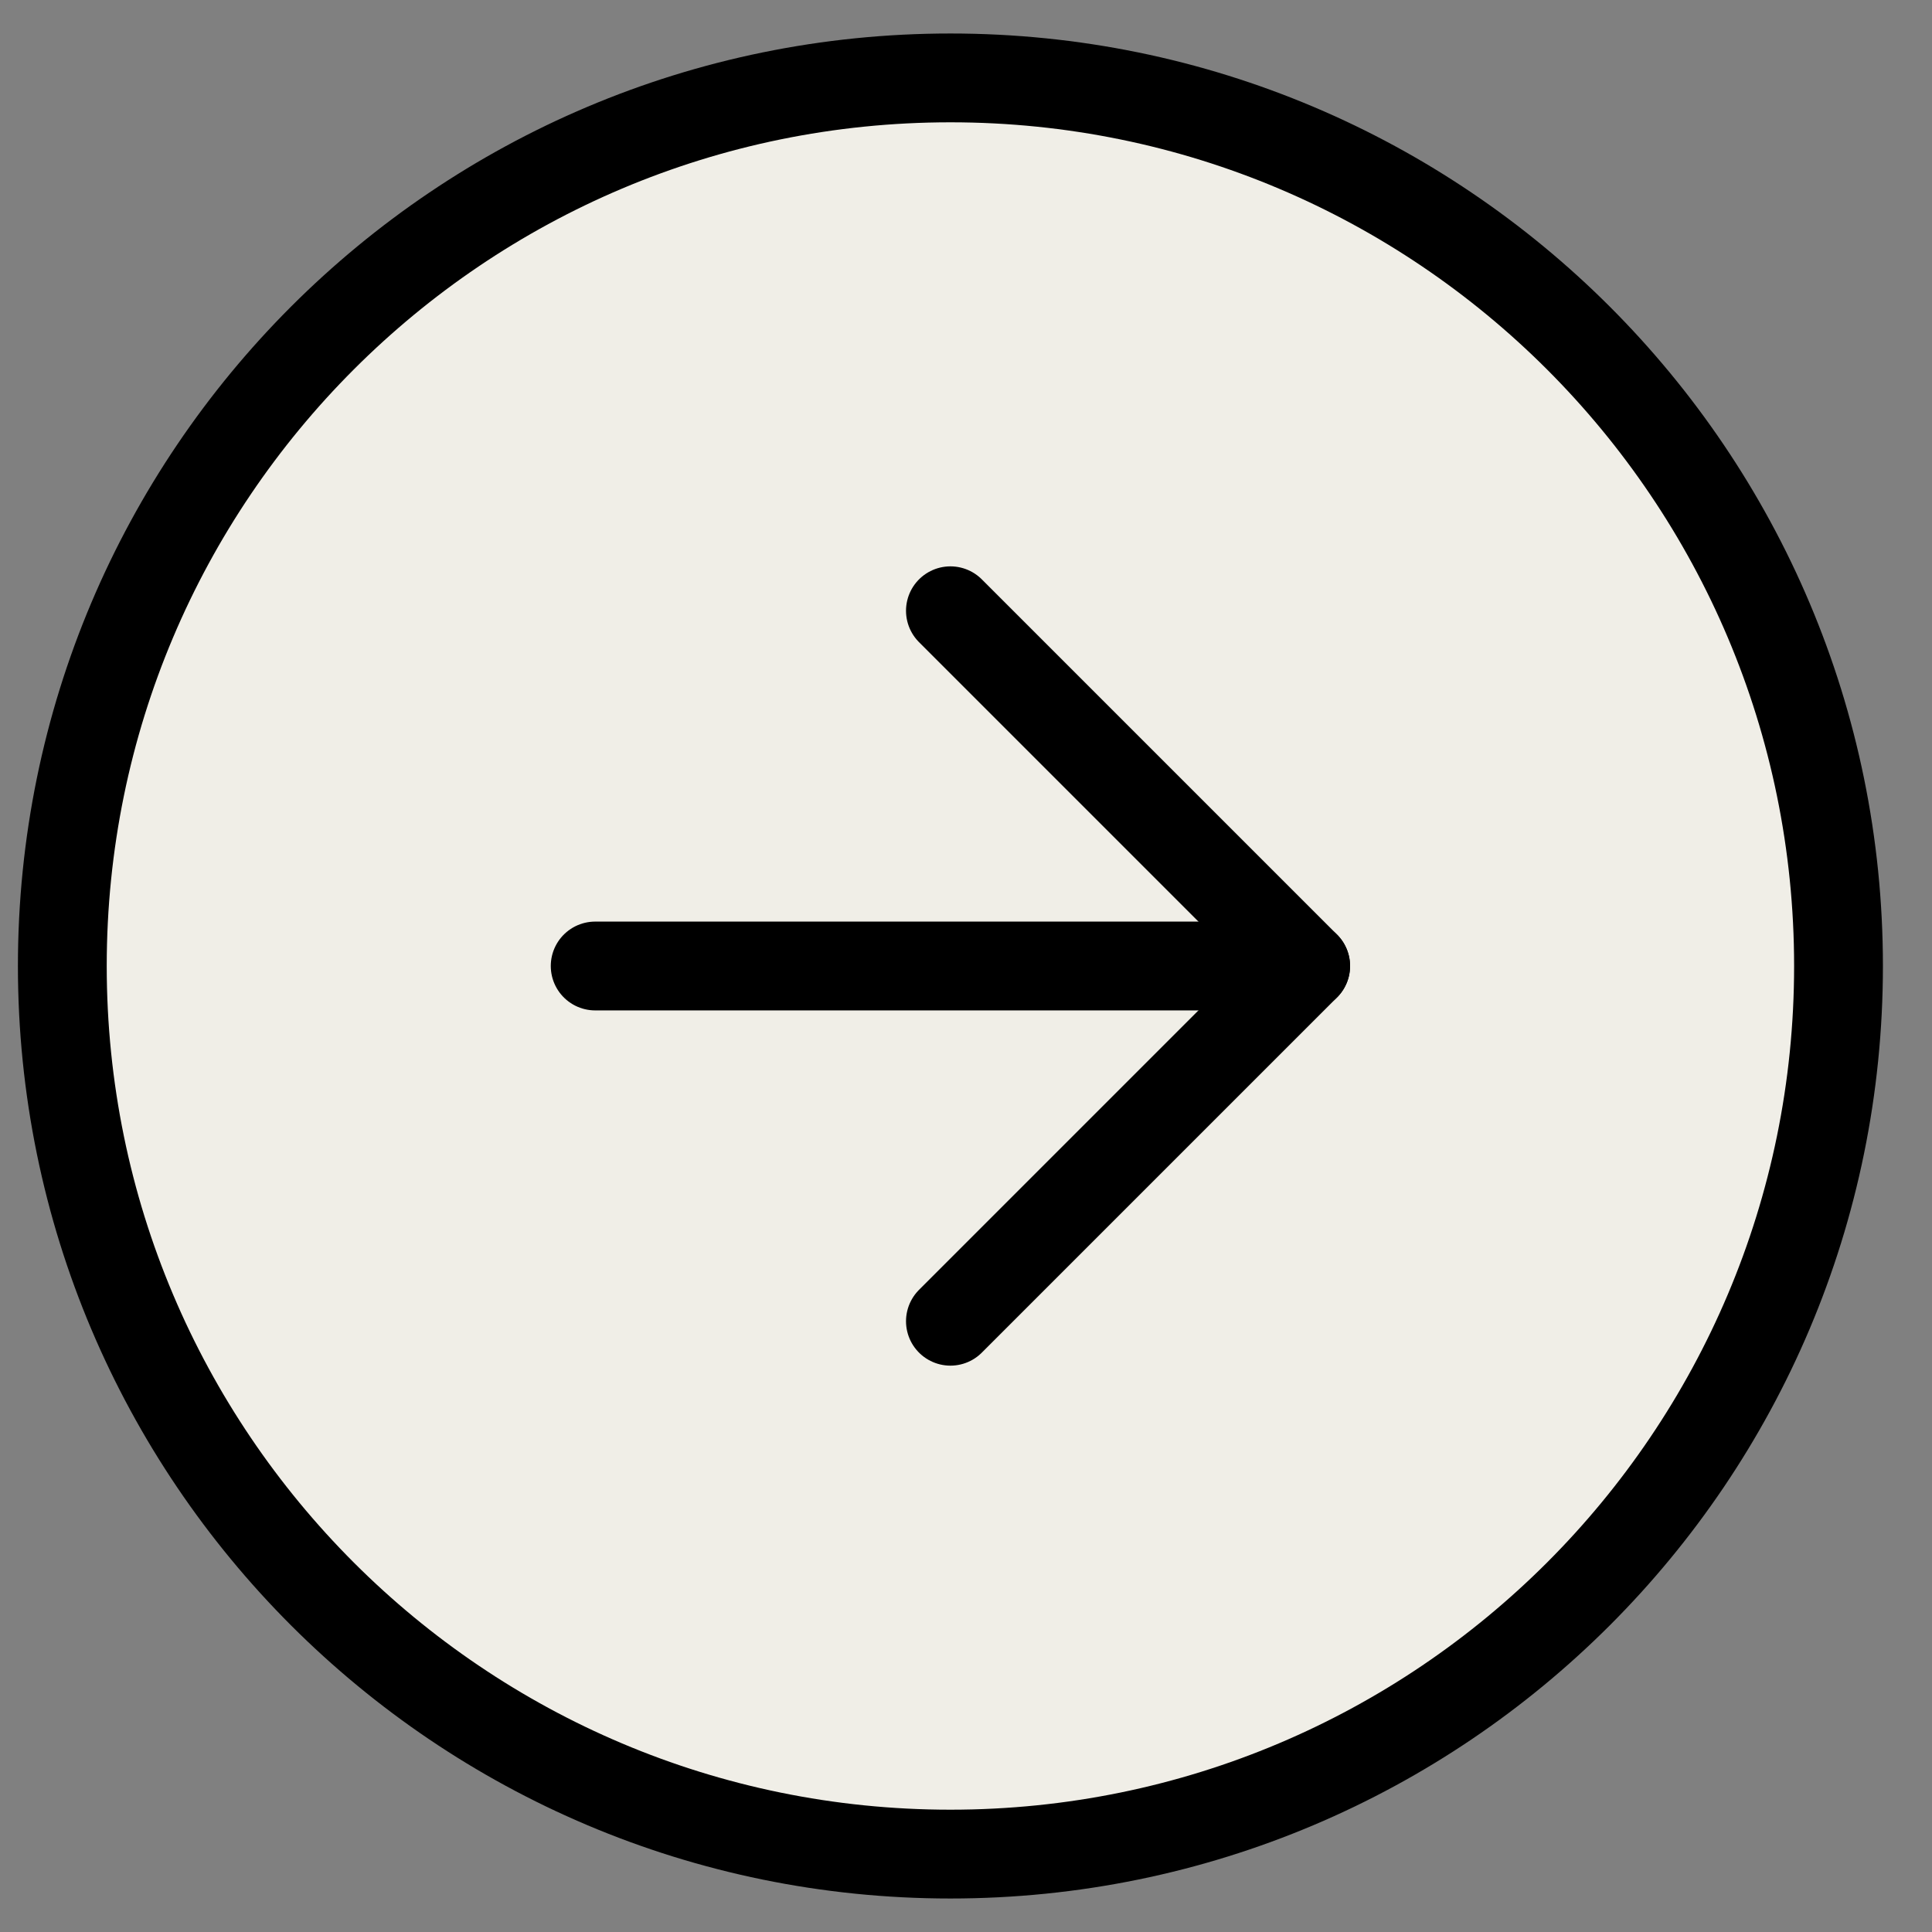
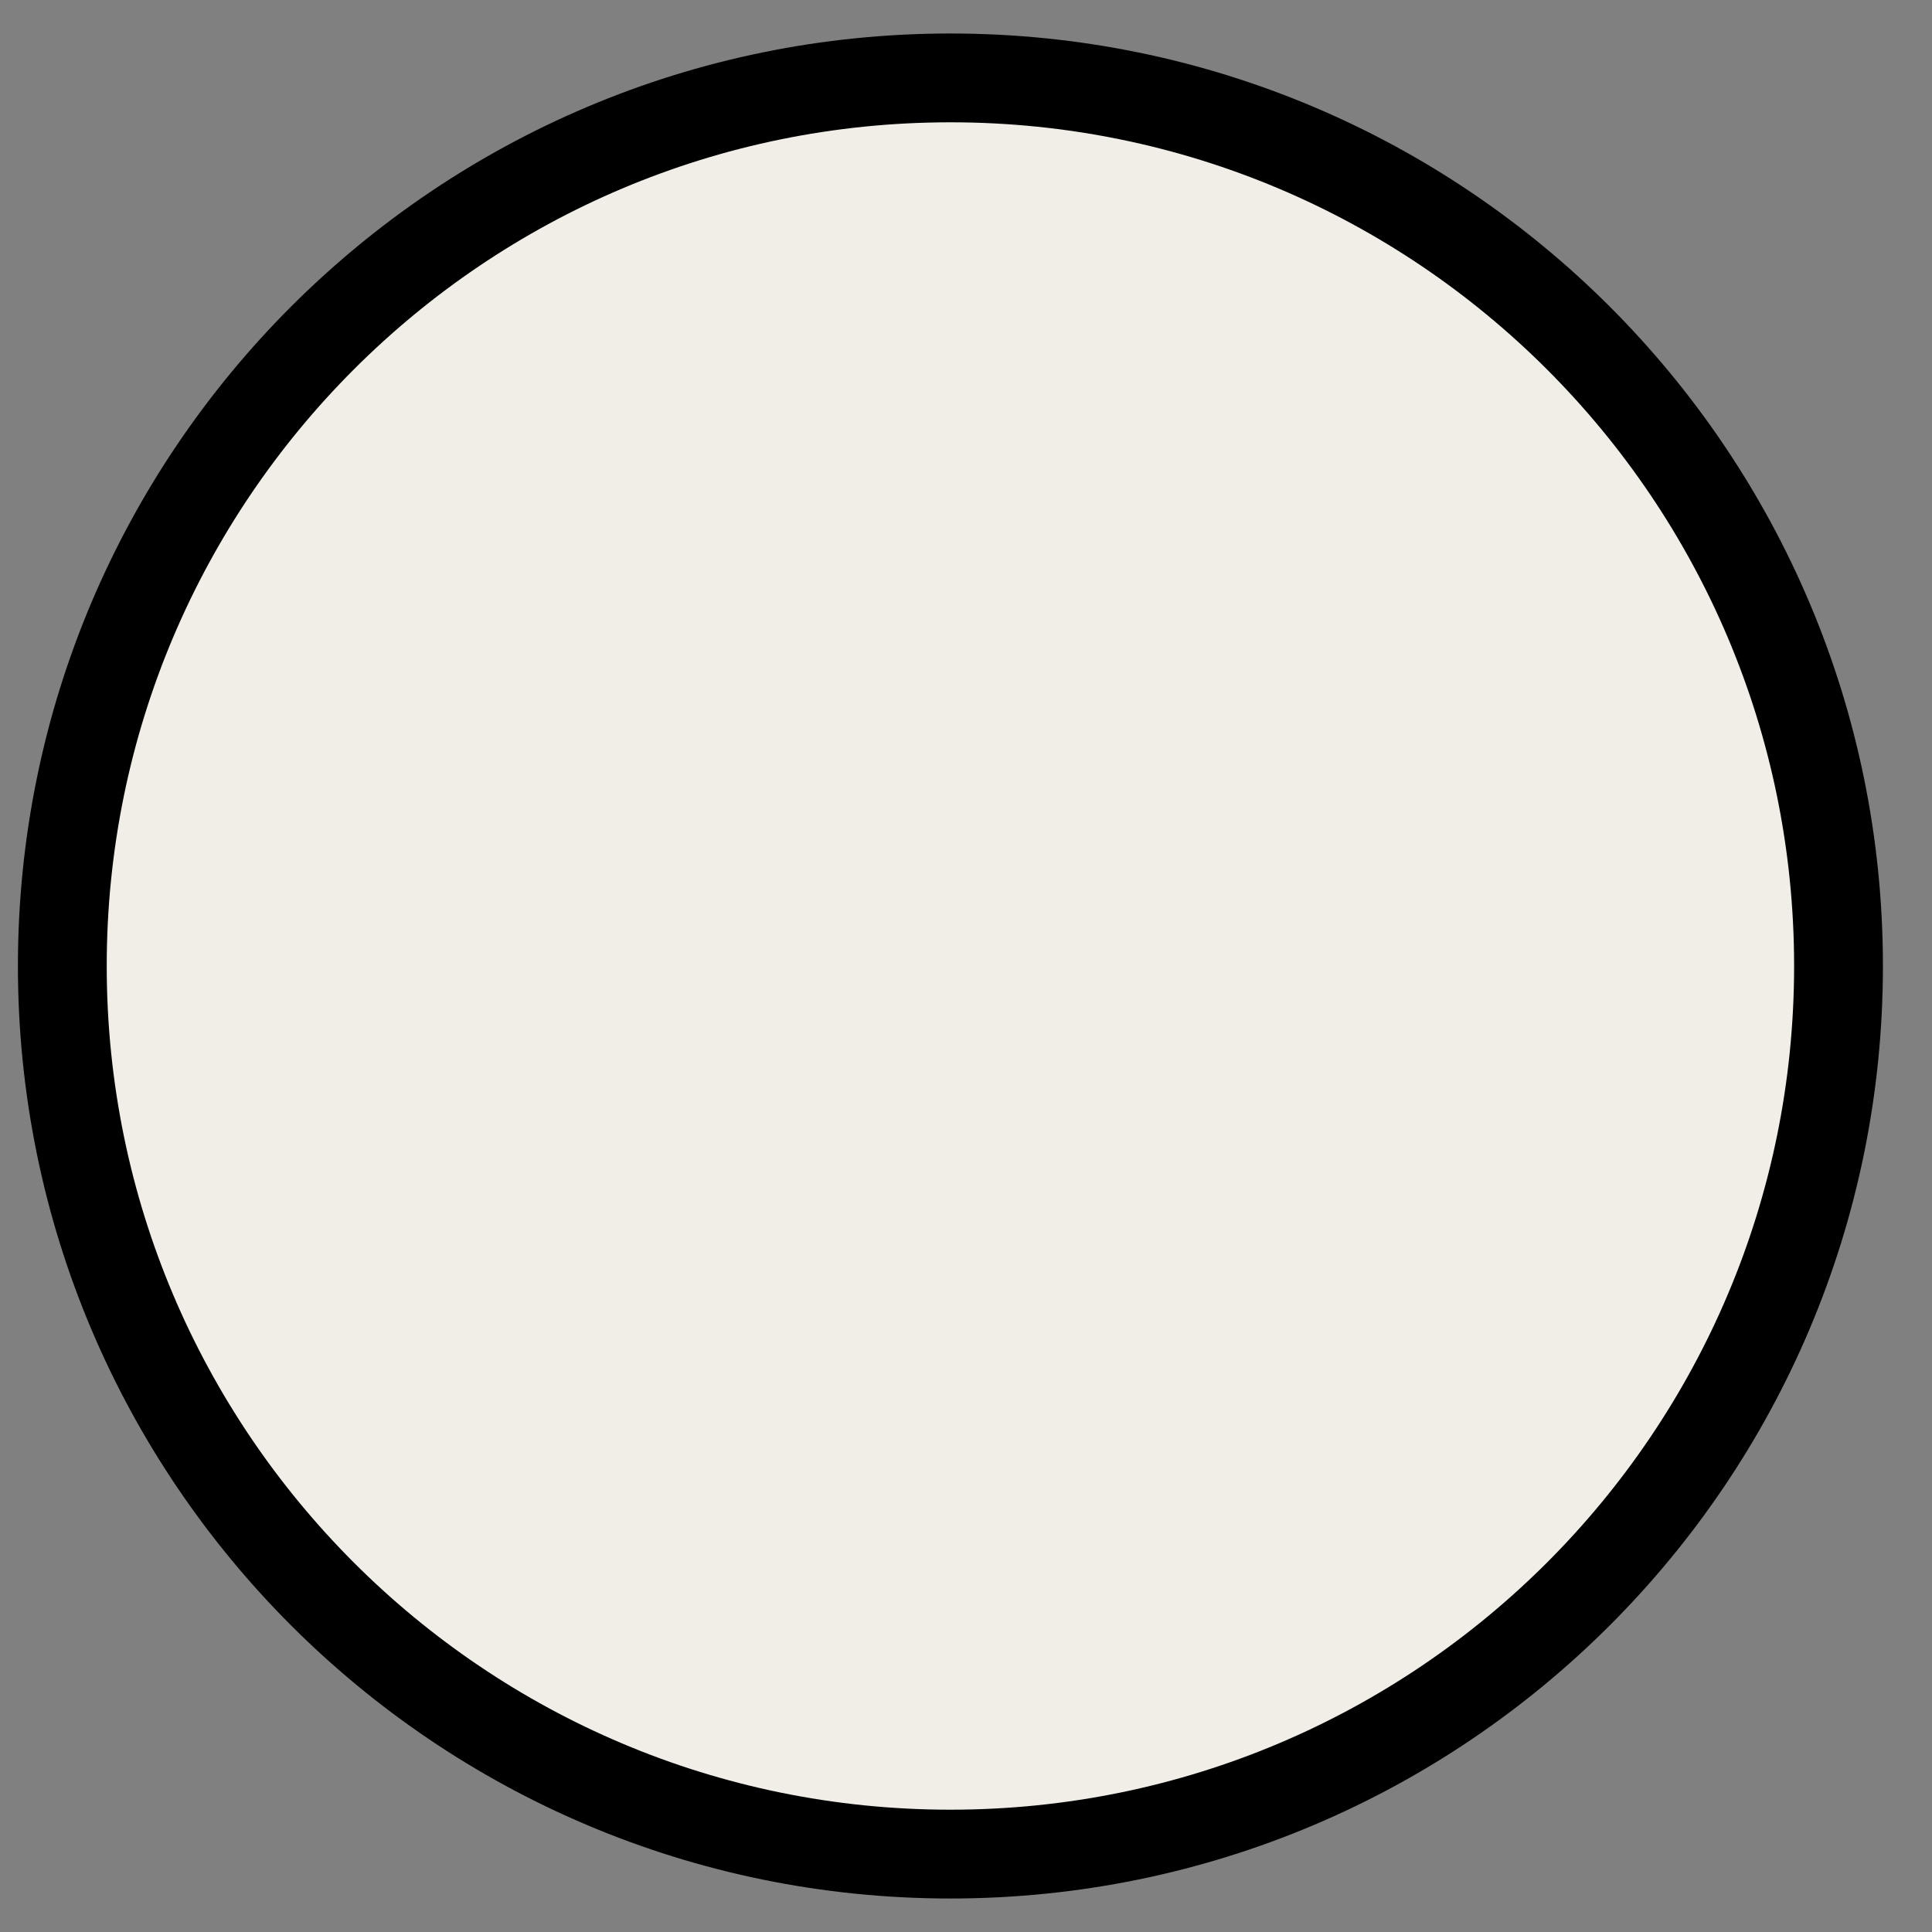
<svg xmlns="http://www.w3.org/2000/svg" width="31" height="31" viewBox="0 0 31 31" fill="none">
  <rect x="0" y="0" width="31" height="31" fill="#808080" stroke="none" />
  <path d="M15.25 29.75C23.12 29.75 29.5 23.37 29.5 15.5C29.5 7.63 23.12 1.25 15.25 1.25C7.38 1.25 1 7.63 1 15.5C1 23.37 7.38 29.75 15.25 29.75Z" fill="#F0EEE7" stroke="black" stroke-width="1.425" stroke-linecap="round" stroke-linejoin="round" />
-   <path d="M15.25 21.2L20.95 15.5L15.25 9.8" fill="#F0EEE7" />
-   <path d="M15.25 21.2L20.95 15.5L15.25 9.8" stroke="black" stroke-width="1.425" stroke-linecap="round" stroke-linejoin="round" />
-   <path d="M9.55 15.5H20.95" stroke="black" stroke-width="1.425" stroke-linecap="round" stroke-linejoin="round" />
+   <path d="M15.25 21.2L15.25 9.8" fill="#F0EEE7" />
</svg>